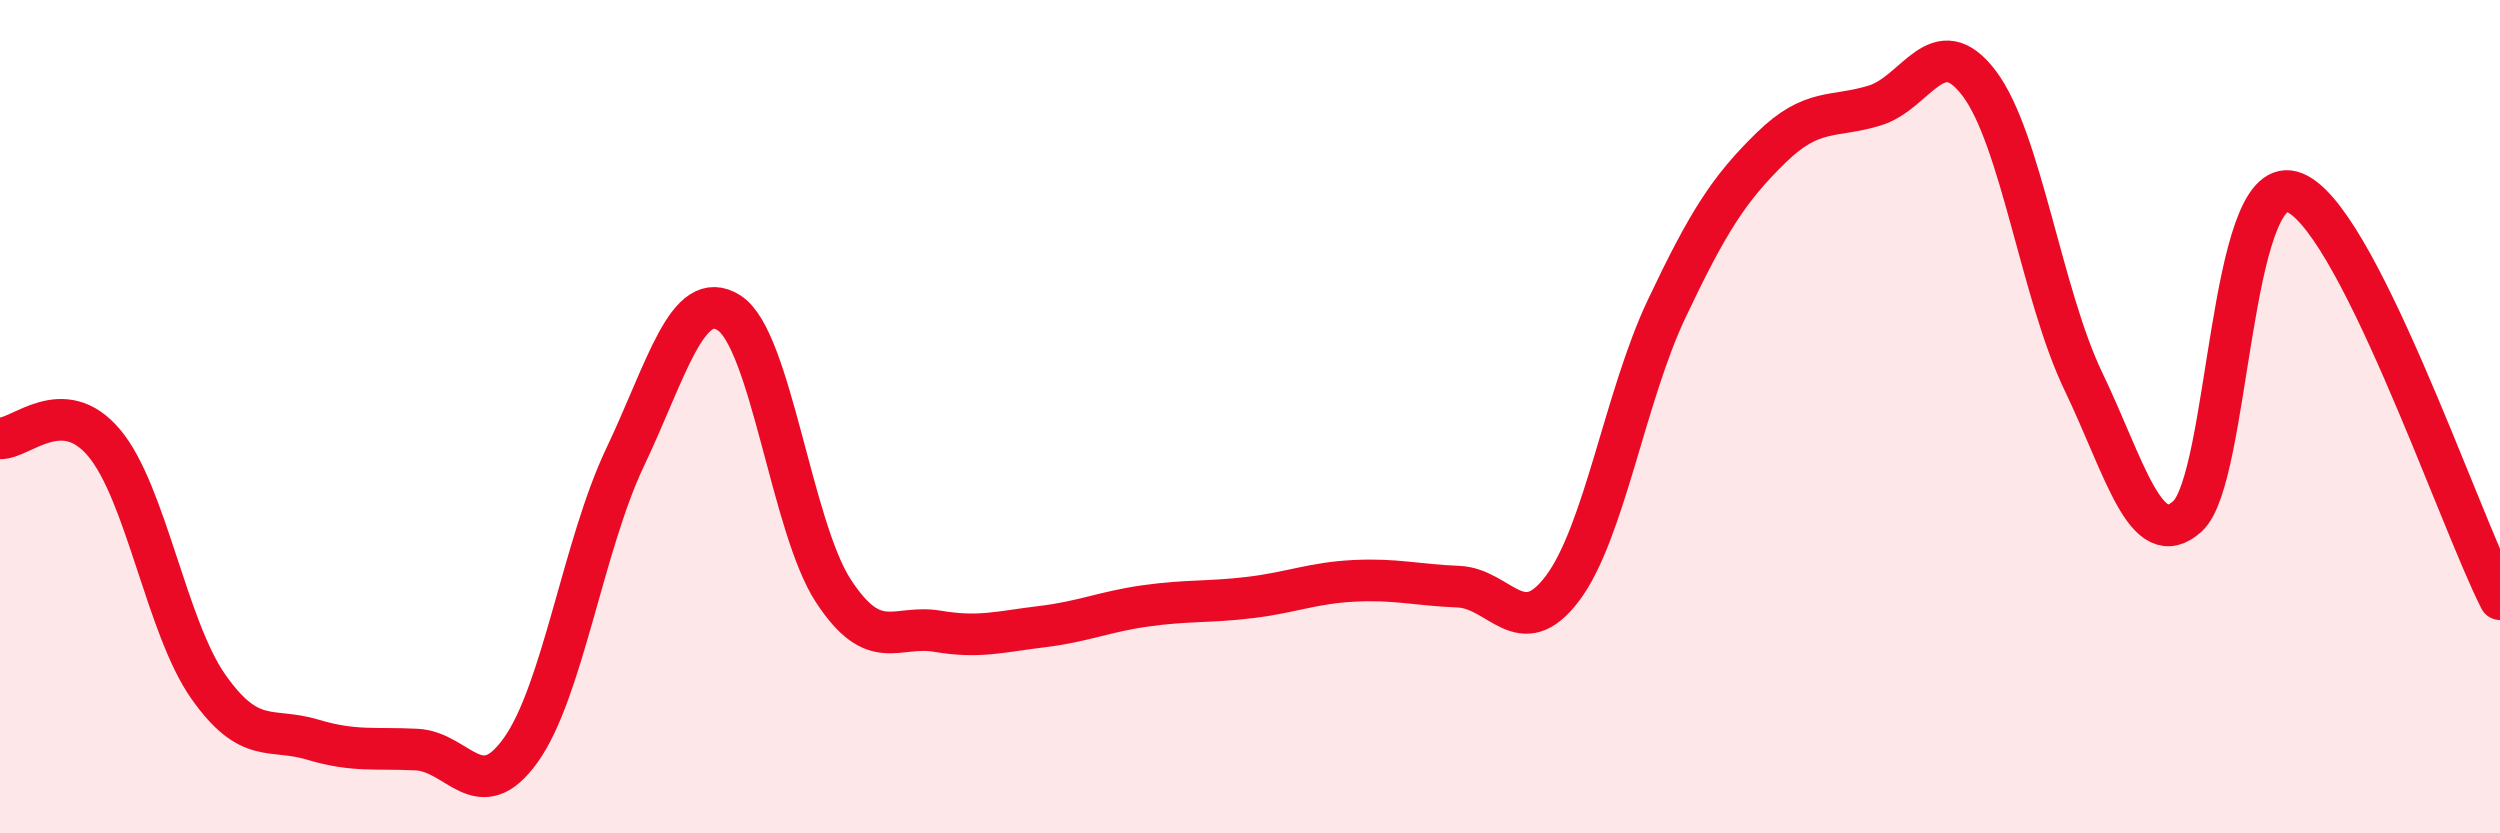
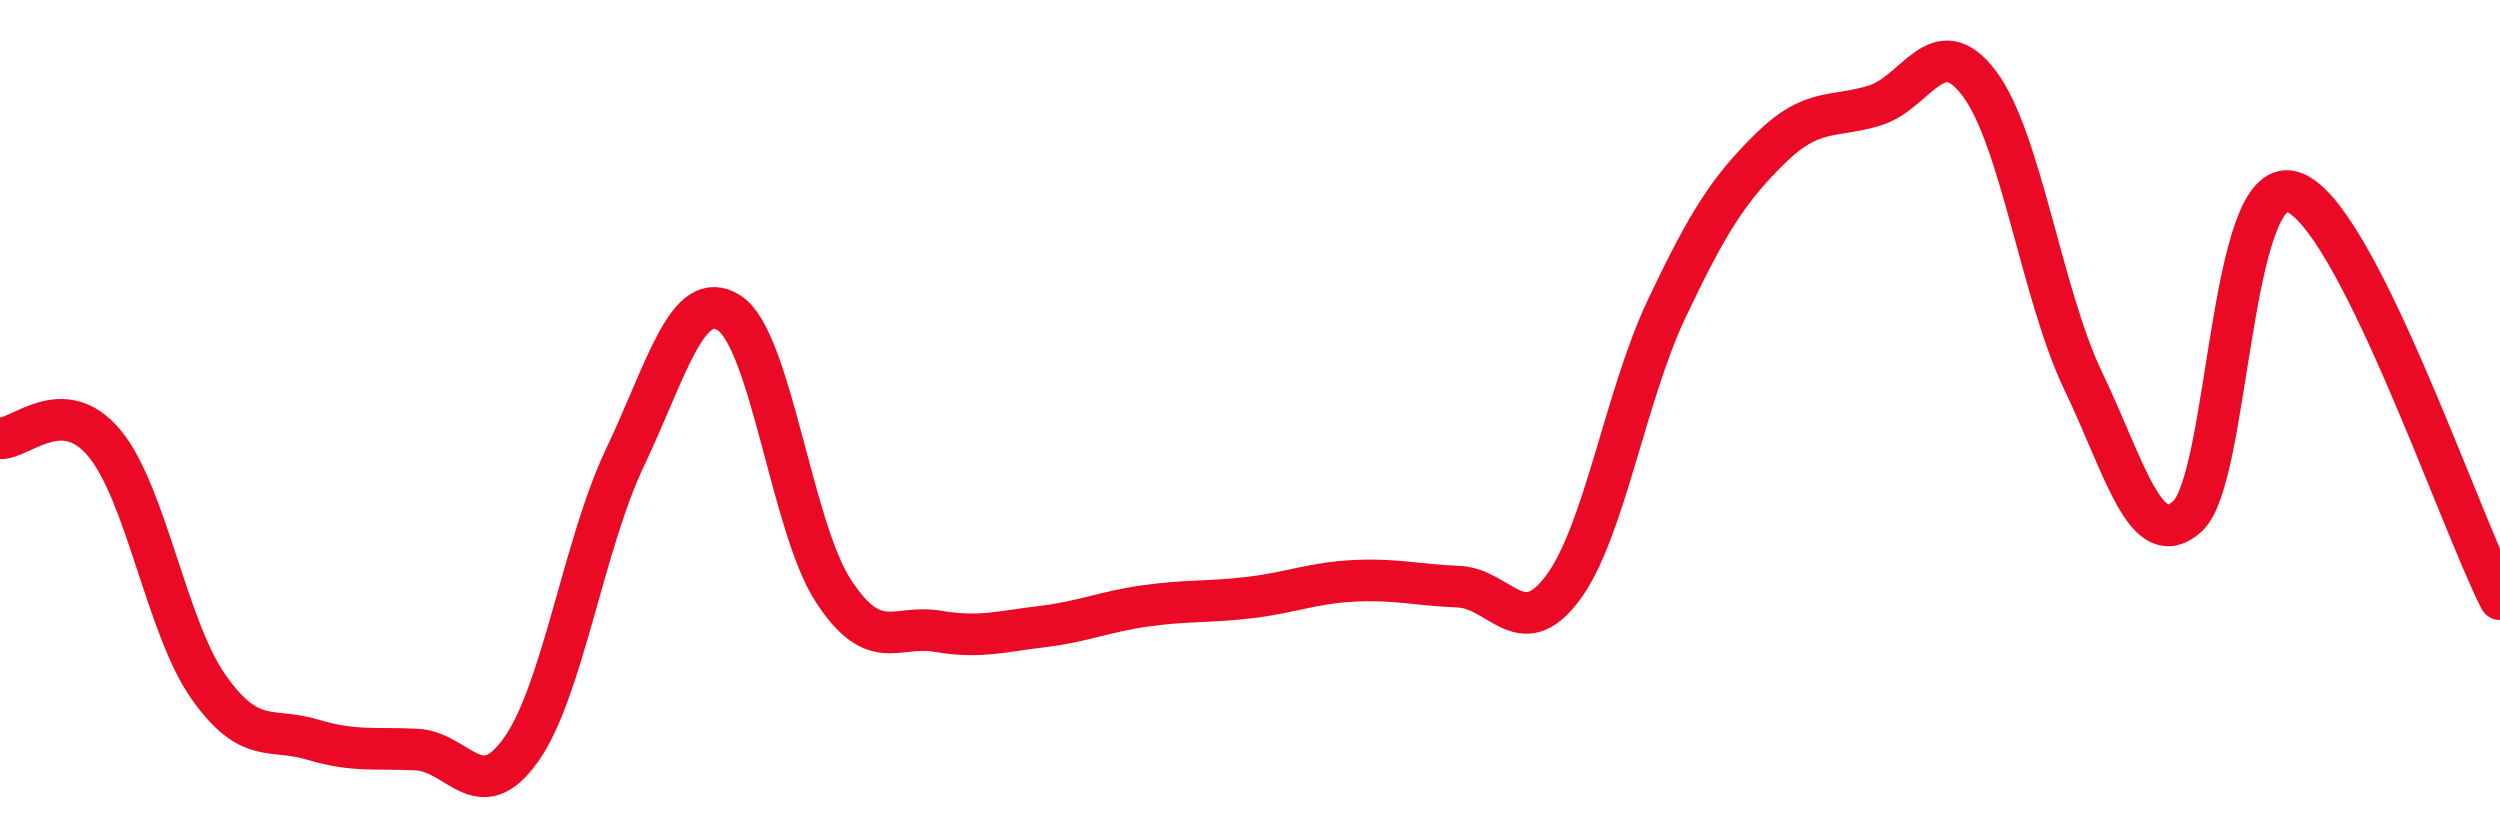
<svg xmlns="http://www.w3.org/2000/svg" width="60" height="20" viewBox="0 0 60 20">
-   <path d="M 0,10.52 C 0.5,10.54 1.5,9.44 2.5,10.63 C 3.5,11.82 4,15.06 5,16.48 C 6,17.9 6.5,17.45 7.5,17.75 C 8.5,18.05 9,17.94 10,17.99 C 11,18.04 11.5,19.4 12.5,18 C 13.5,16.6 14,13.08 15,10.98 C 16,8.88 16.5,6.87 17.5,7.51 C 18.5,8.15 19,12.65 20,14.18 C 21,15.71 21.5,14.98 22.5,15.15 C 23.5,15.32 24,15.16 25,15.04 C 26,14.92 26.5,14.68 27.5,14.54 C 28.5,14.4 29,14.46 30,14.34 C 31,14.22 31.5,13.99 32.5,13.94 C 33.5,13.89 34,14.04 35,14.08 C 36,14.12 36.5,15.45 37.5,14.12 C 38.5,12.79 39,9.52 40,7.41 C 41,5.3 41.5,4.53 42.5,3.55 C 43.5,2.57 44,2.84 45,2.53 C 46,2.22 46.5,0.68 47.5,2 C 48.5,3.32 49,7.07 50,9.15 C 51,11.23 51.5,13.3 52.5,12.39 C 53.5,11.48 53.5,4.2 55,4.6 C 56.5,5 59,12.42 60,14.38L60 20L0 20Z" fill="#EB0A25" opacity="0.1" stroke-linecap="round" stroke-linejoin="round" />
  <path d="M 0,10.52 C 0.5,10.54 1.5,9.44 2.5,10.63 C 3.5,11.82 4,15.06 5,16.48 C 6,17.9 6.5,17.45 7.5,17.75 C 8.5,18.05 9,17.94 10,17.99 C 11,18.04 11.5,19.4 12.5,18 C 13.5,16.6 14,13.08 15,10.98 C 16,8.88 16.5,6.87 17.5,7.51 C 18.5,8.15 19,12.65 20,14.18 C 21,15.71 21.5,14.98 22.5,15.15 C 23.5,15.32 24,15.16 25,15.04 C 26,14.92 26.5,14.68 27.5,14.54 C 28.5,14.4 29,14.46 30,14.34 C 31,14.22 31.5,13.99 32.5,13.94 C 33.5,13.89 34,14.04 35,14.08 C 36,14.12 36.5,15.45 37.5,14.12 C 38.5,12.79 39,9.52 40,7.41 C 41,5.3 41.5,4.53 42.5,3.55 C 43.5,2.57 44,2.84 45,2.53 C 46,2.22 46.5,0.68 47.5,2 C 48.5,3.32 49,7.07 50,9.15 C 51,11.23 51.5,13.3 52.5,12.39 C 53.5,11.48 53.5,4.2 55,4.6 C 56.5,5 59,12.42 60,14.38" stroke="#EB0A25" stroke-width="1" fill="none" stroke-linecap="round" stroke-linejoin="round" />
</svg>